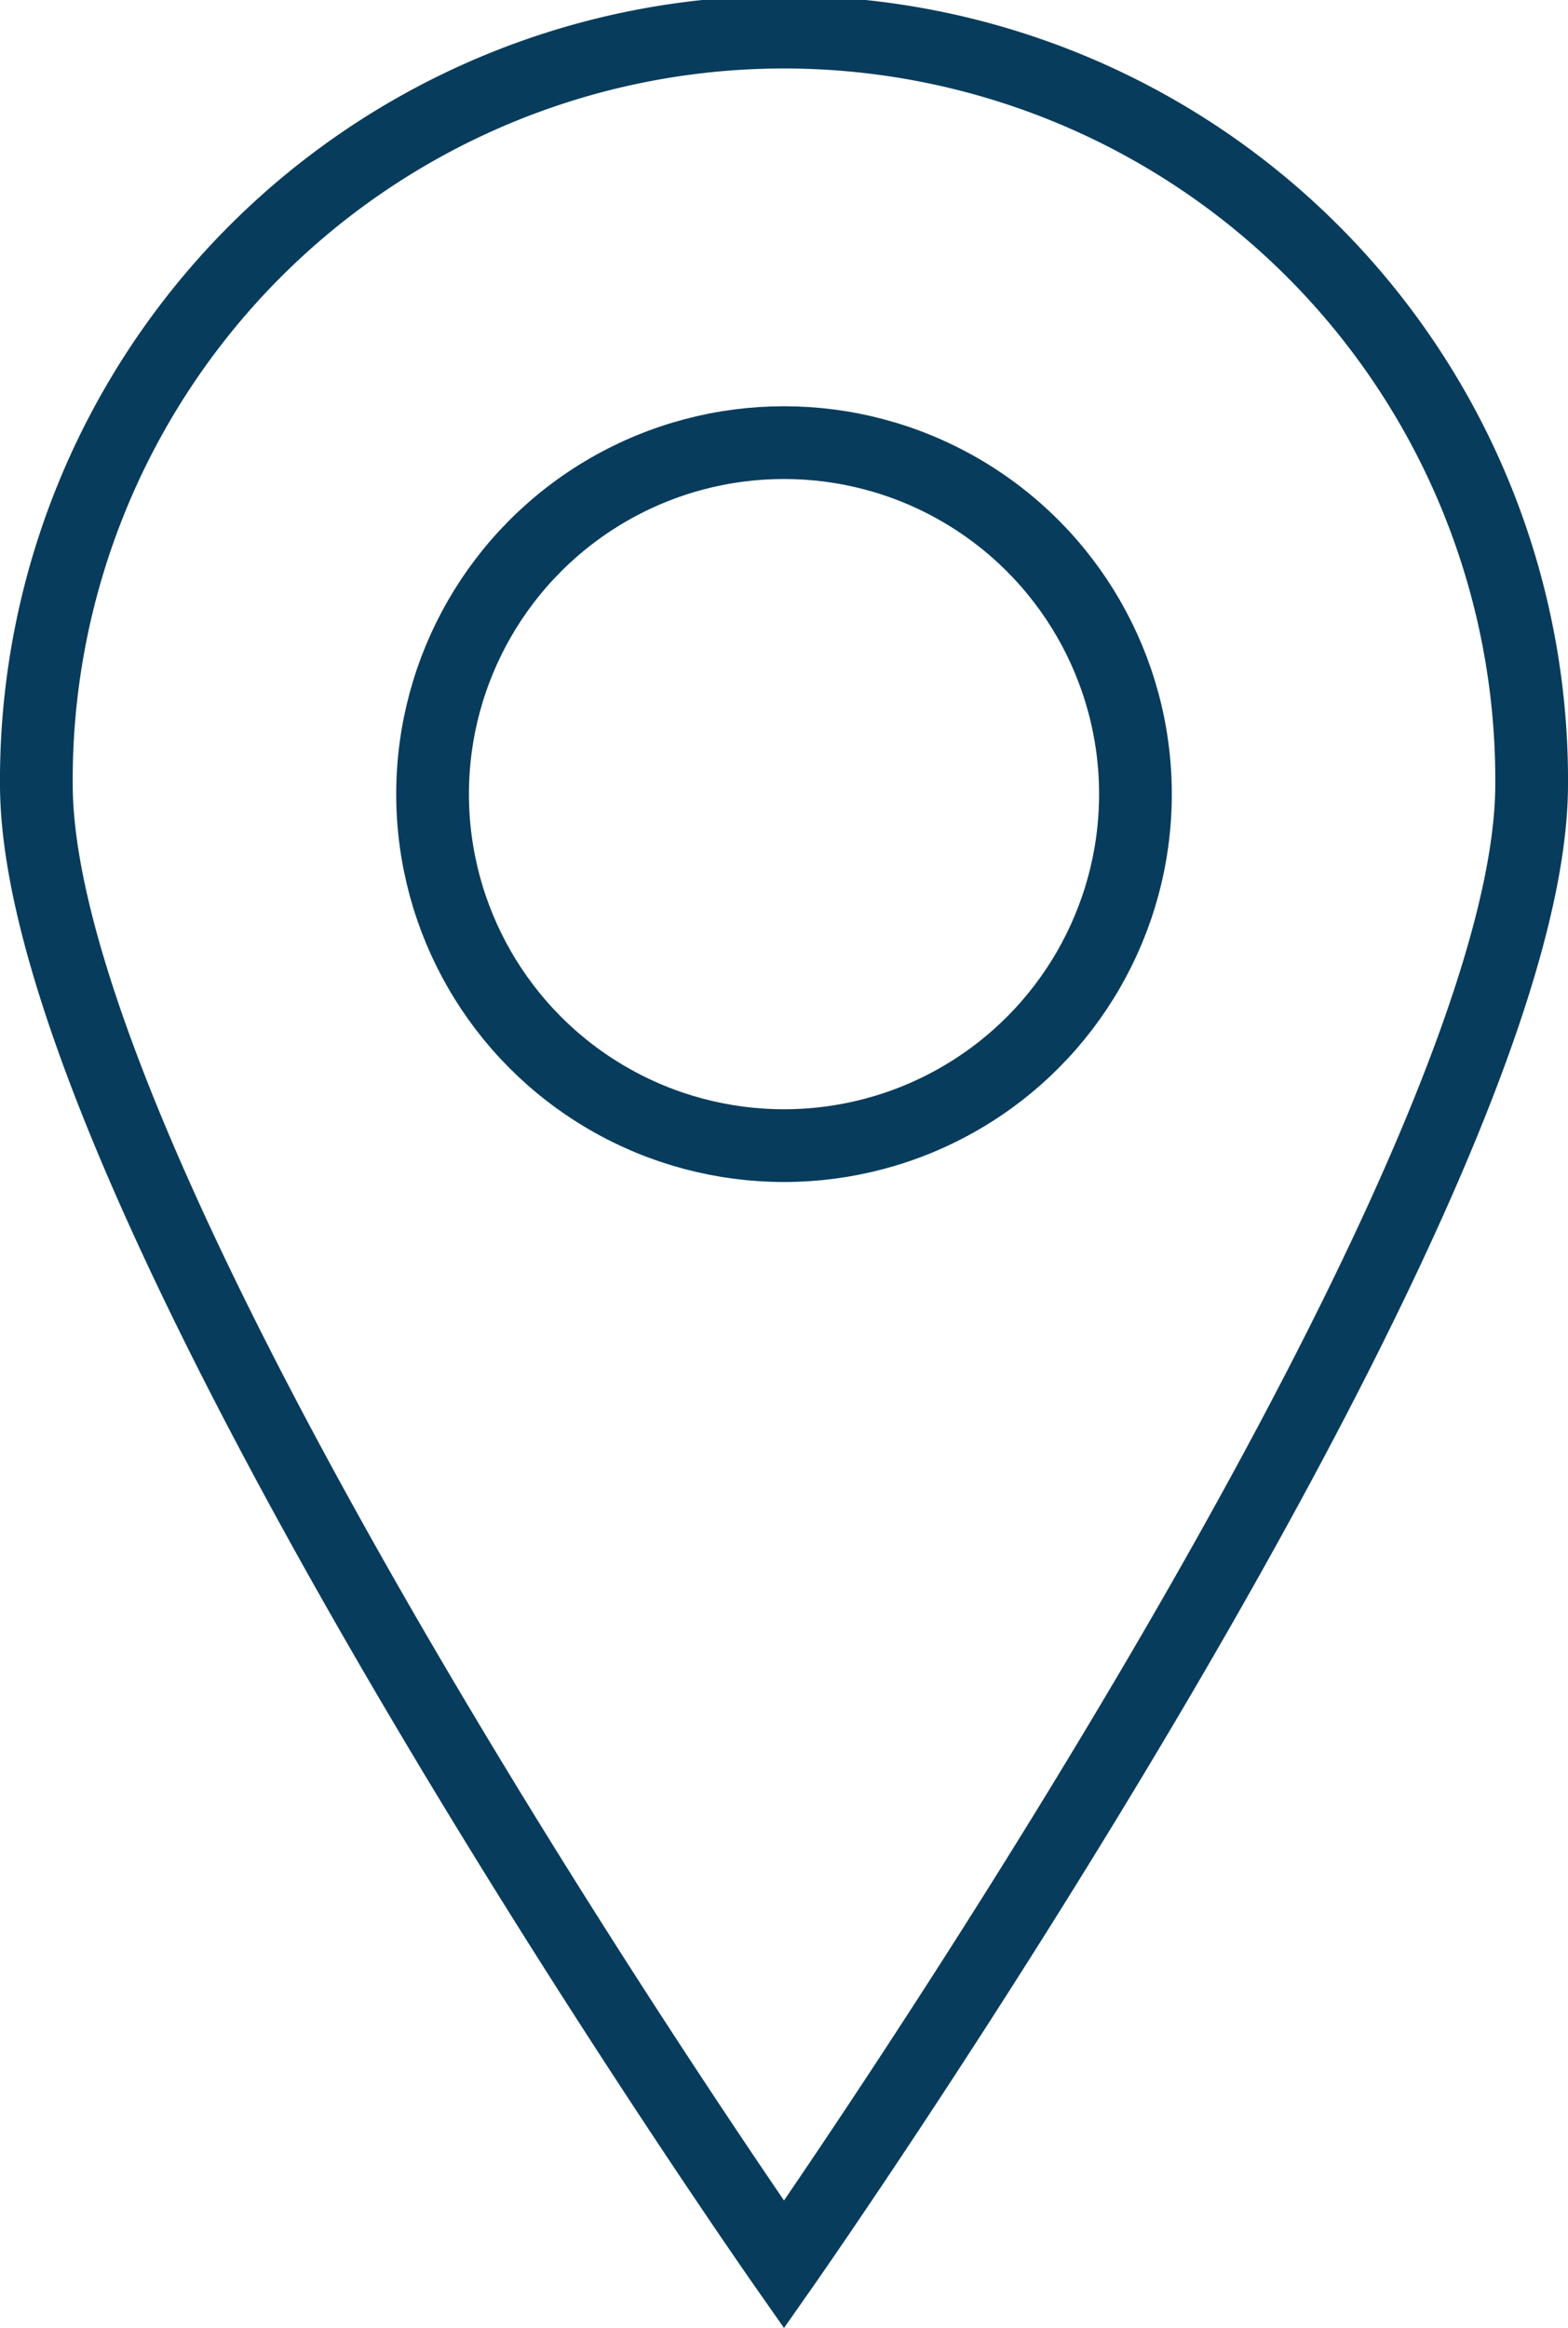
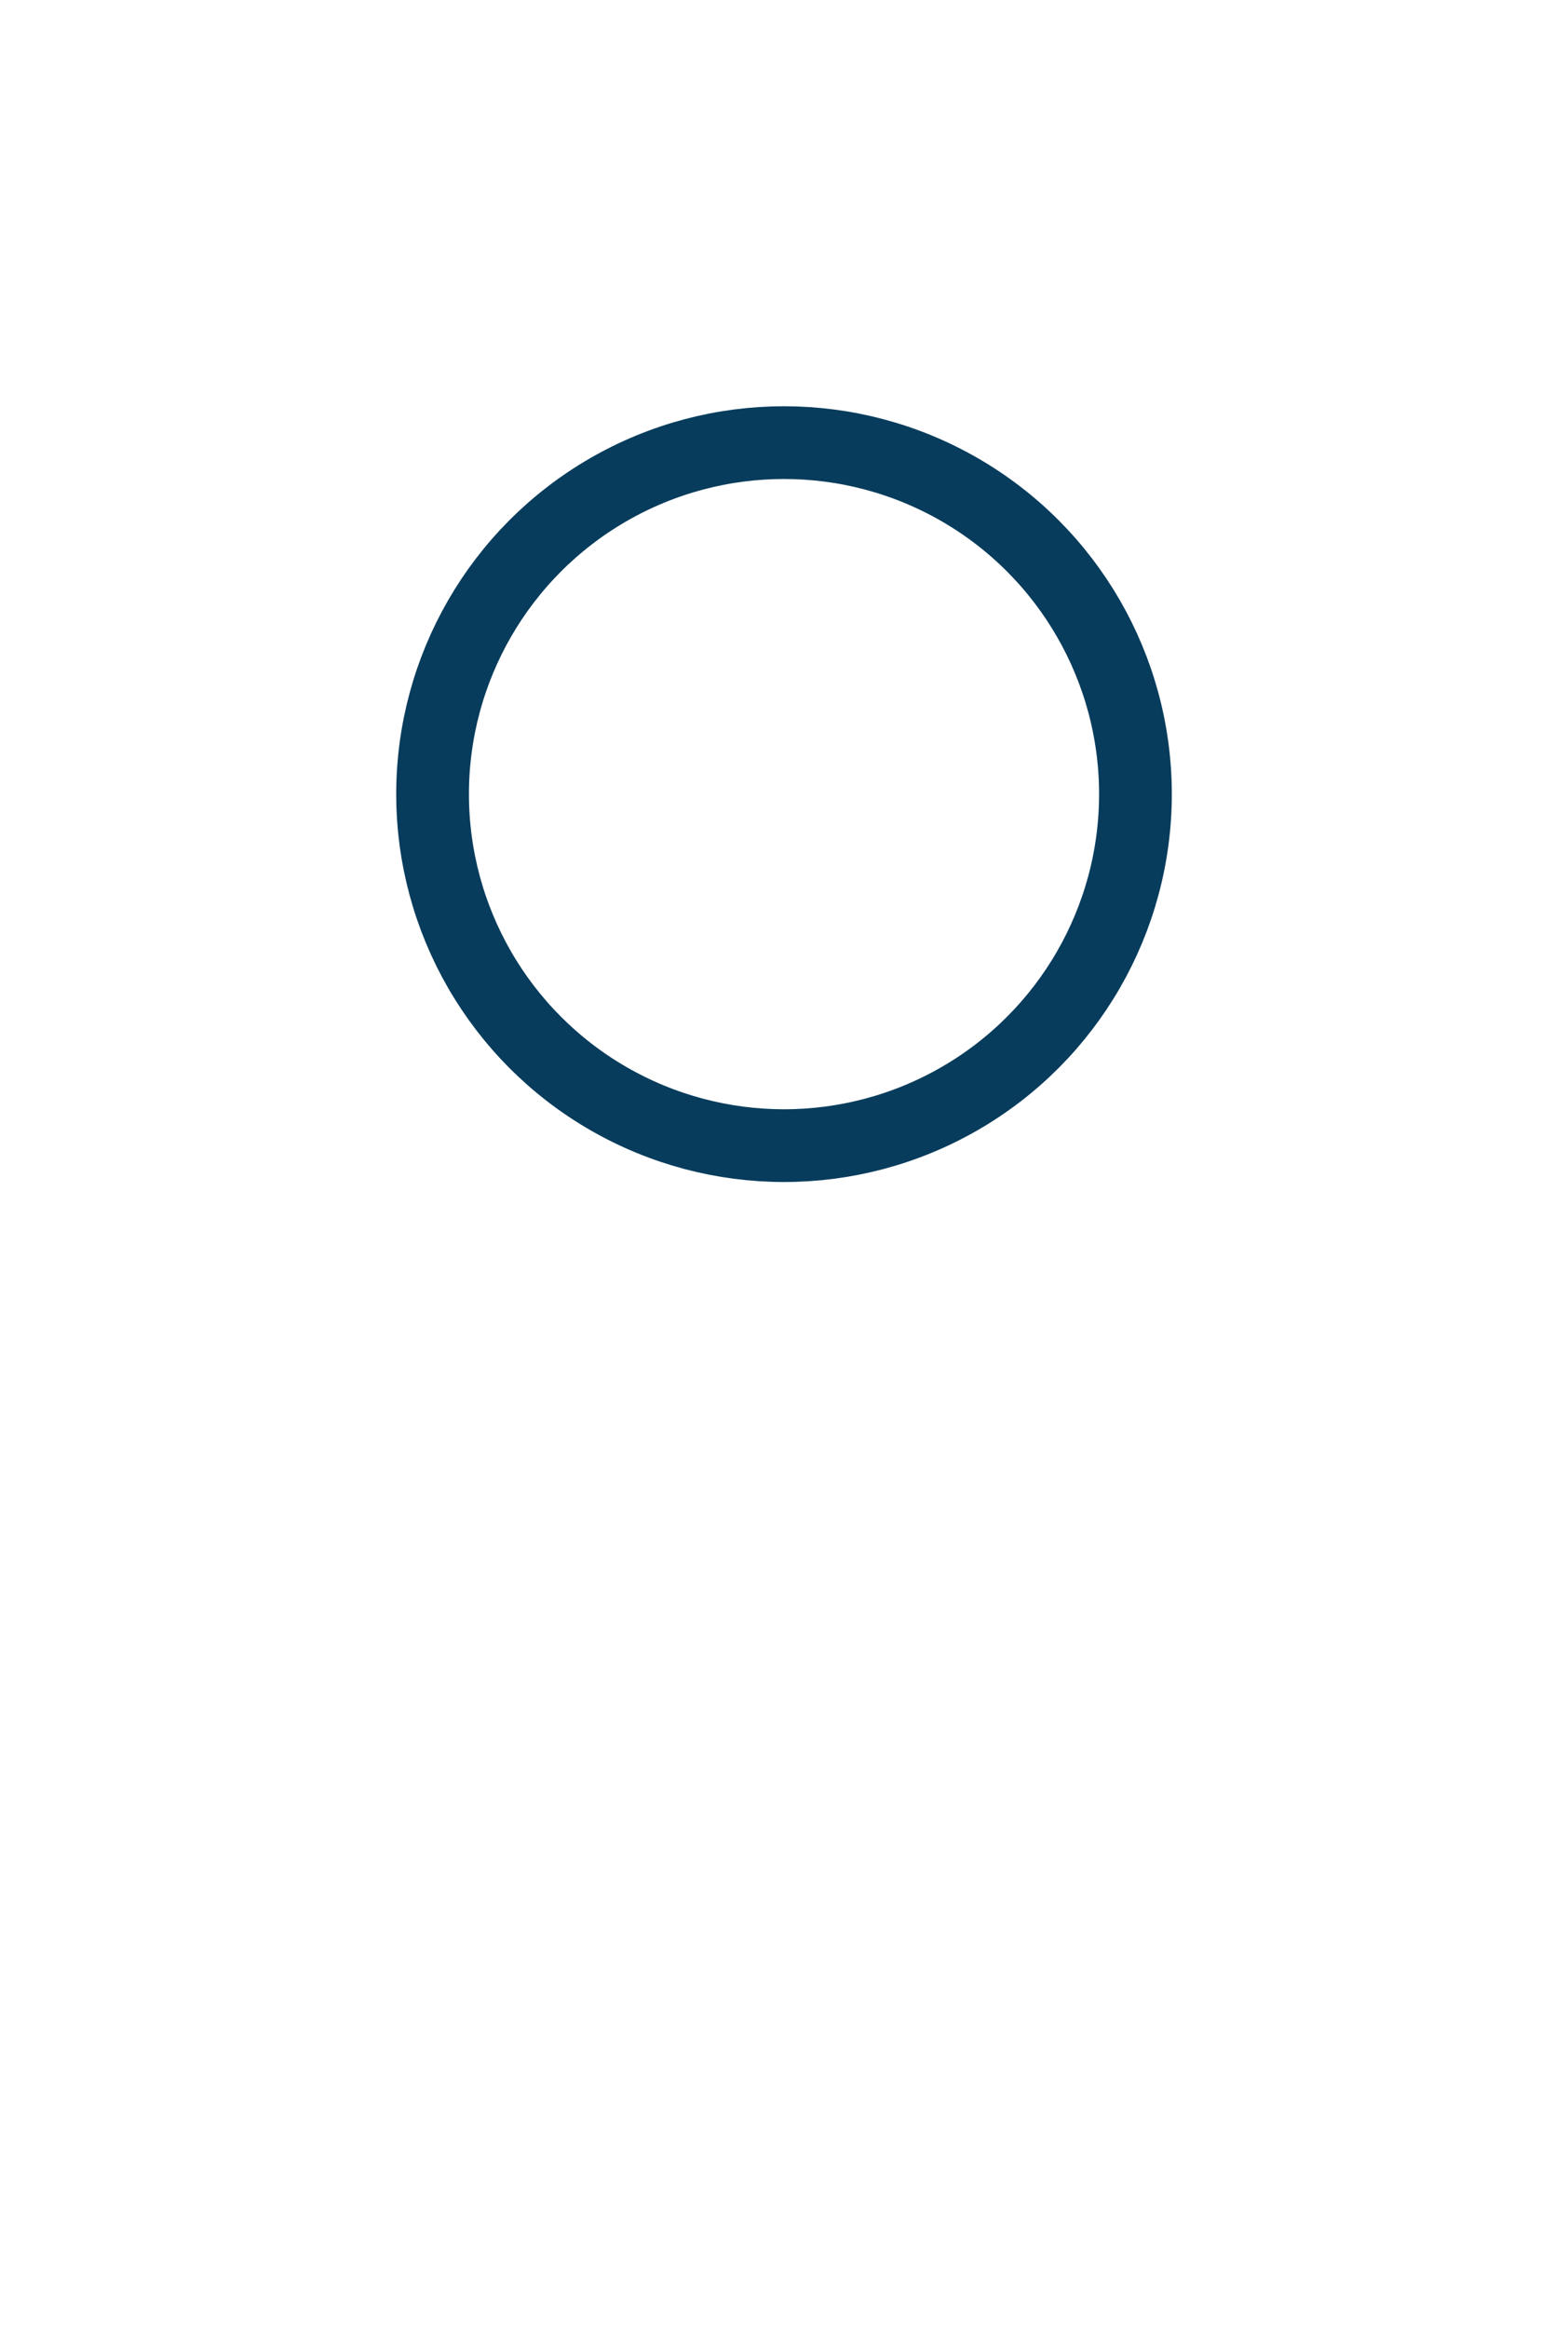
<svg xmlns="http://www.w3.org/2000/svg" viewBox="0 0 64.681 96.011">
  <defs>
    <style>.cls-1{fill:none;stroke:#083c5c;stroke-miterlimit:10;stroke-width:3px;}</style>
  </defs>
  <g id="Layer_2" data-name="Layer 2">
    <g id="Layer_1-2" data-name="Layer 1">
-       <path class="cls-1" d="M63.181,32.341c0,17.033-30.84,61.056-30.84,61.056S1.5,49.374,1.5,32.341a30.841,30.841,0,1,1,61.681,0Z" />
      <circle class="cls-1" cx="32.341" cy="32.752" r="14.497" />
    </g>
  </g>
</svg>